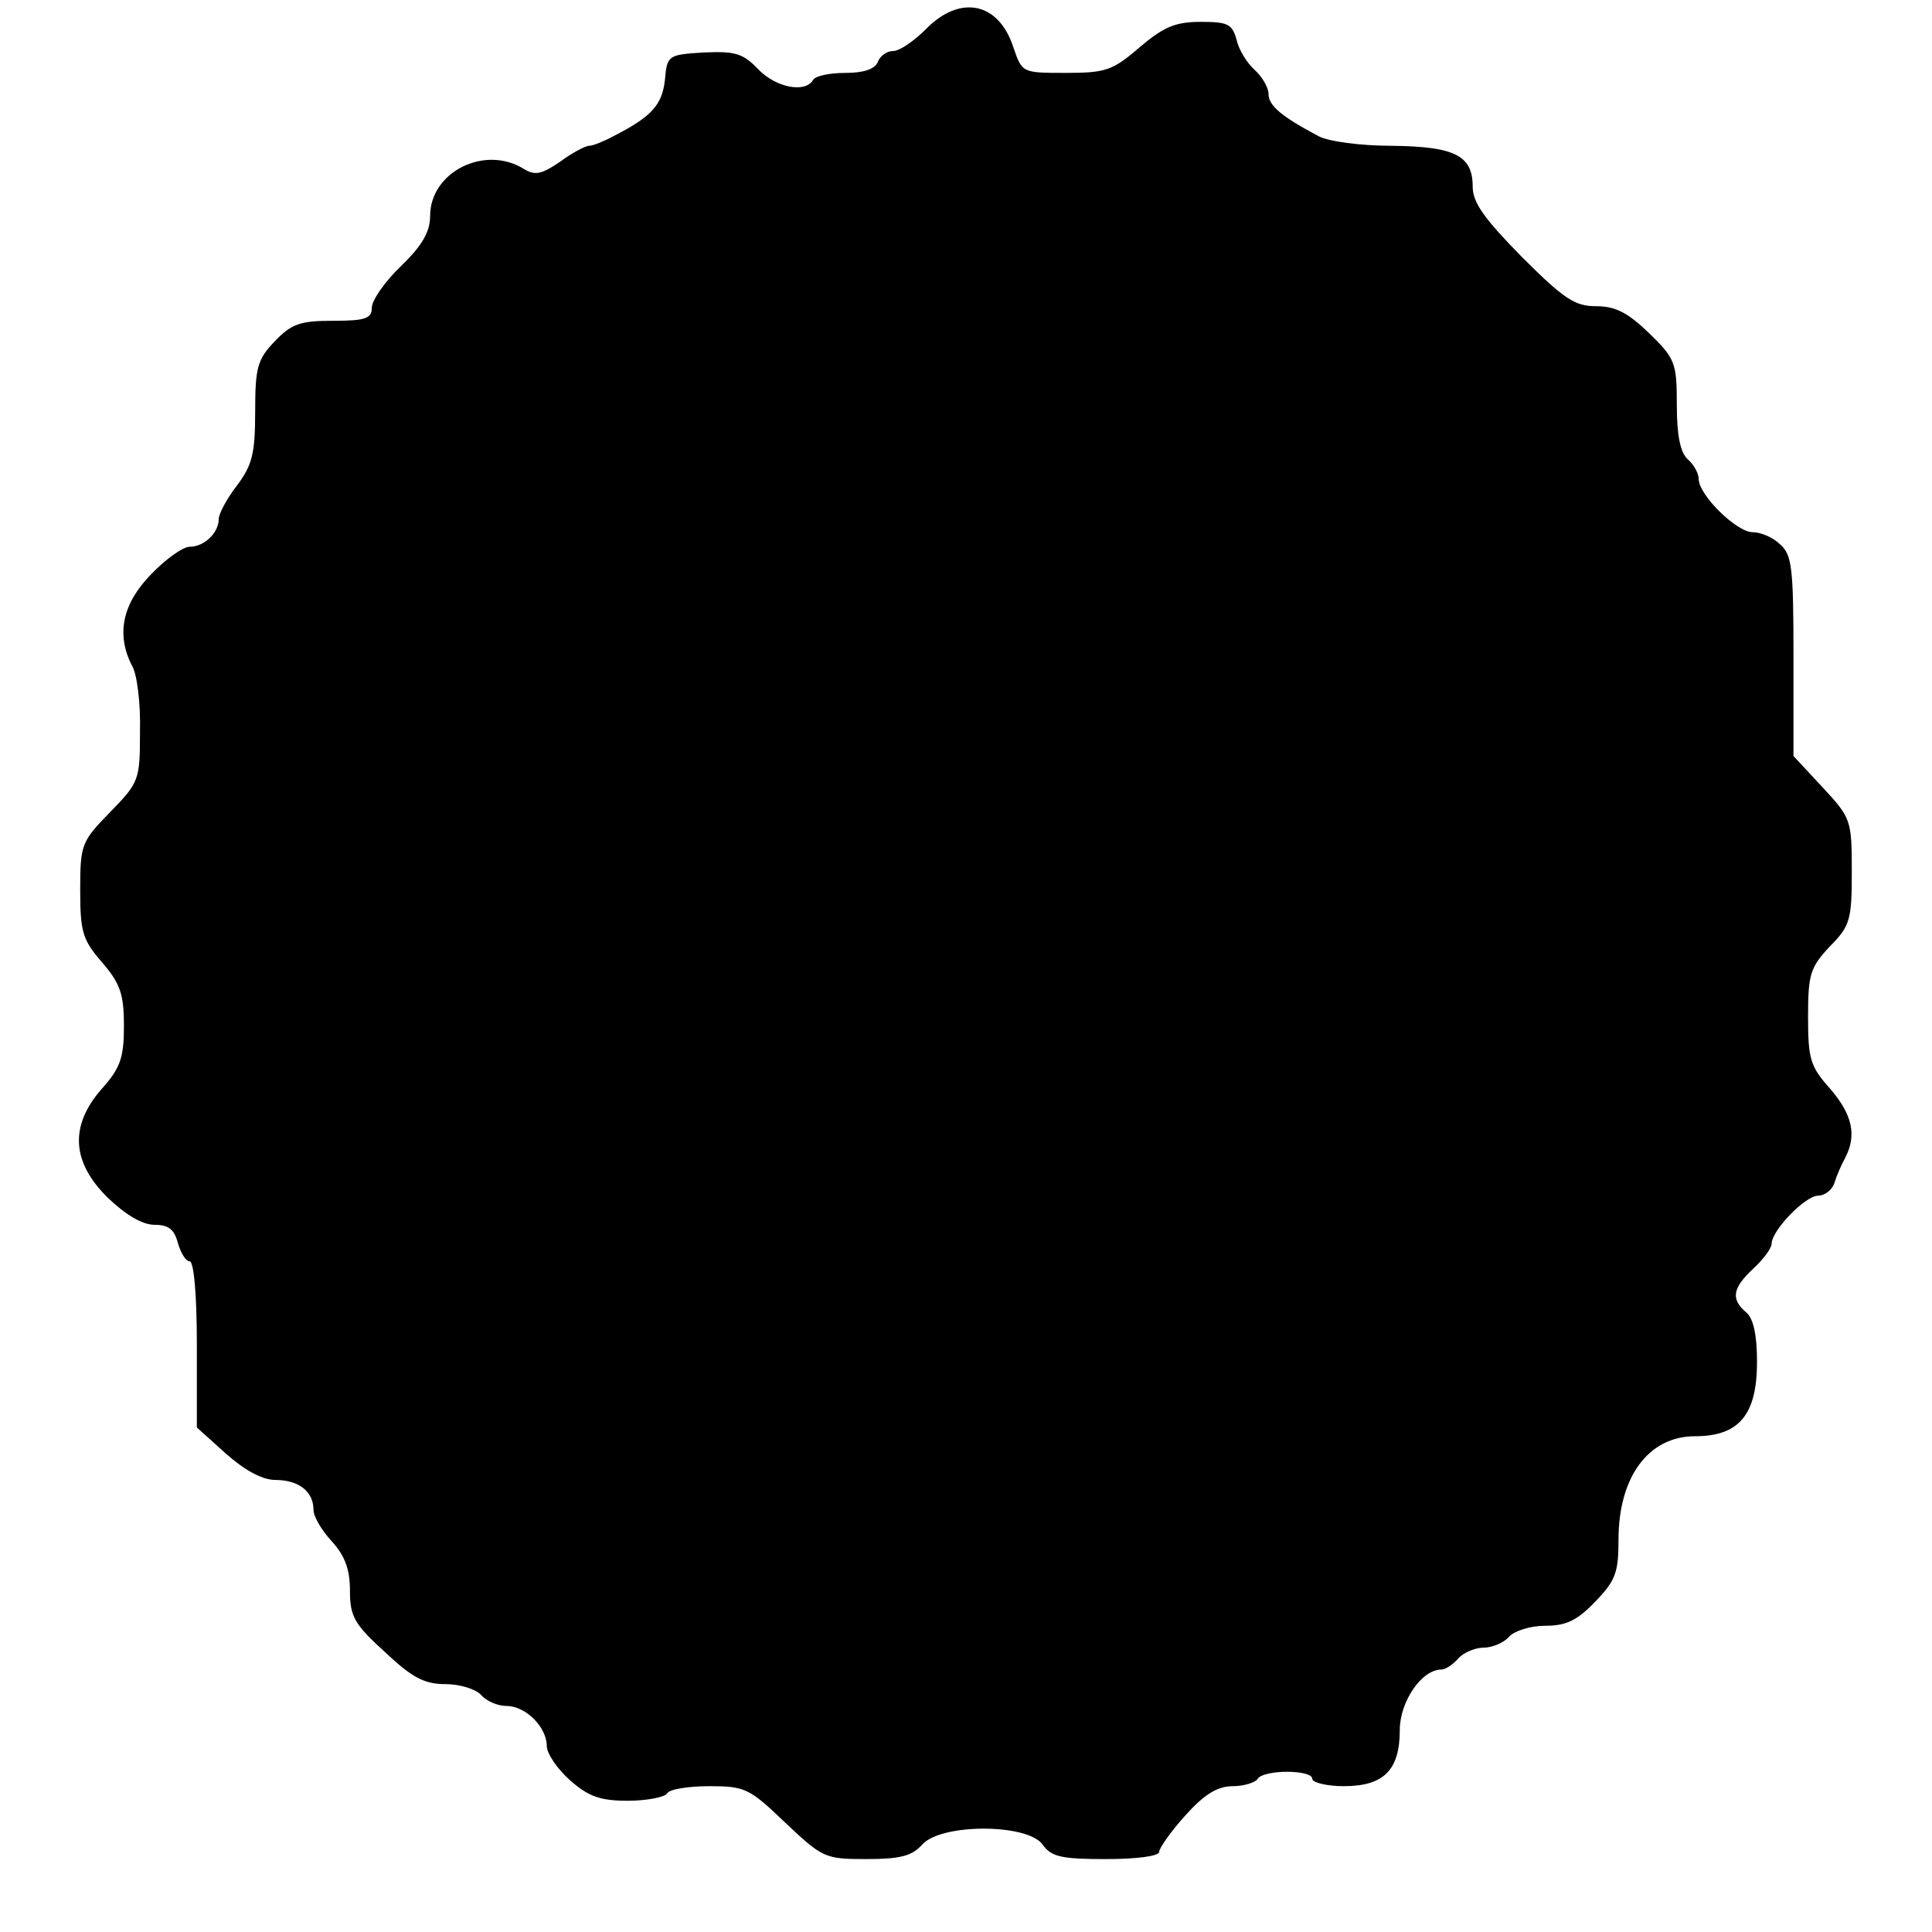
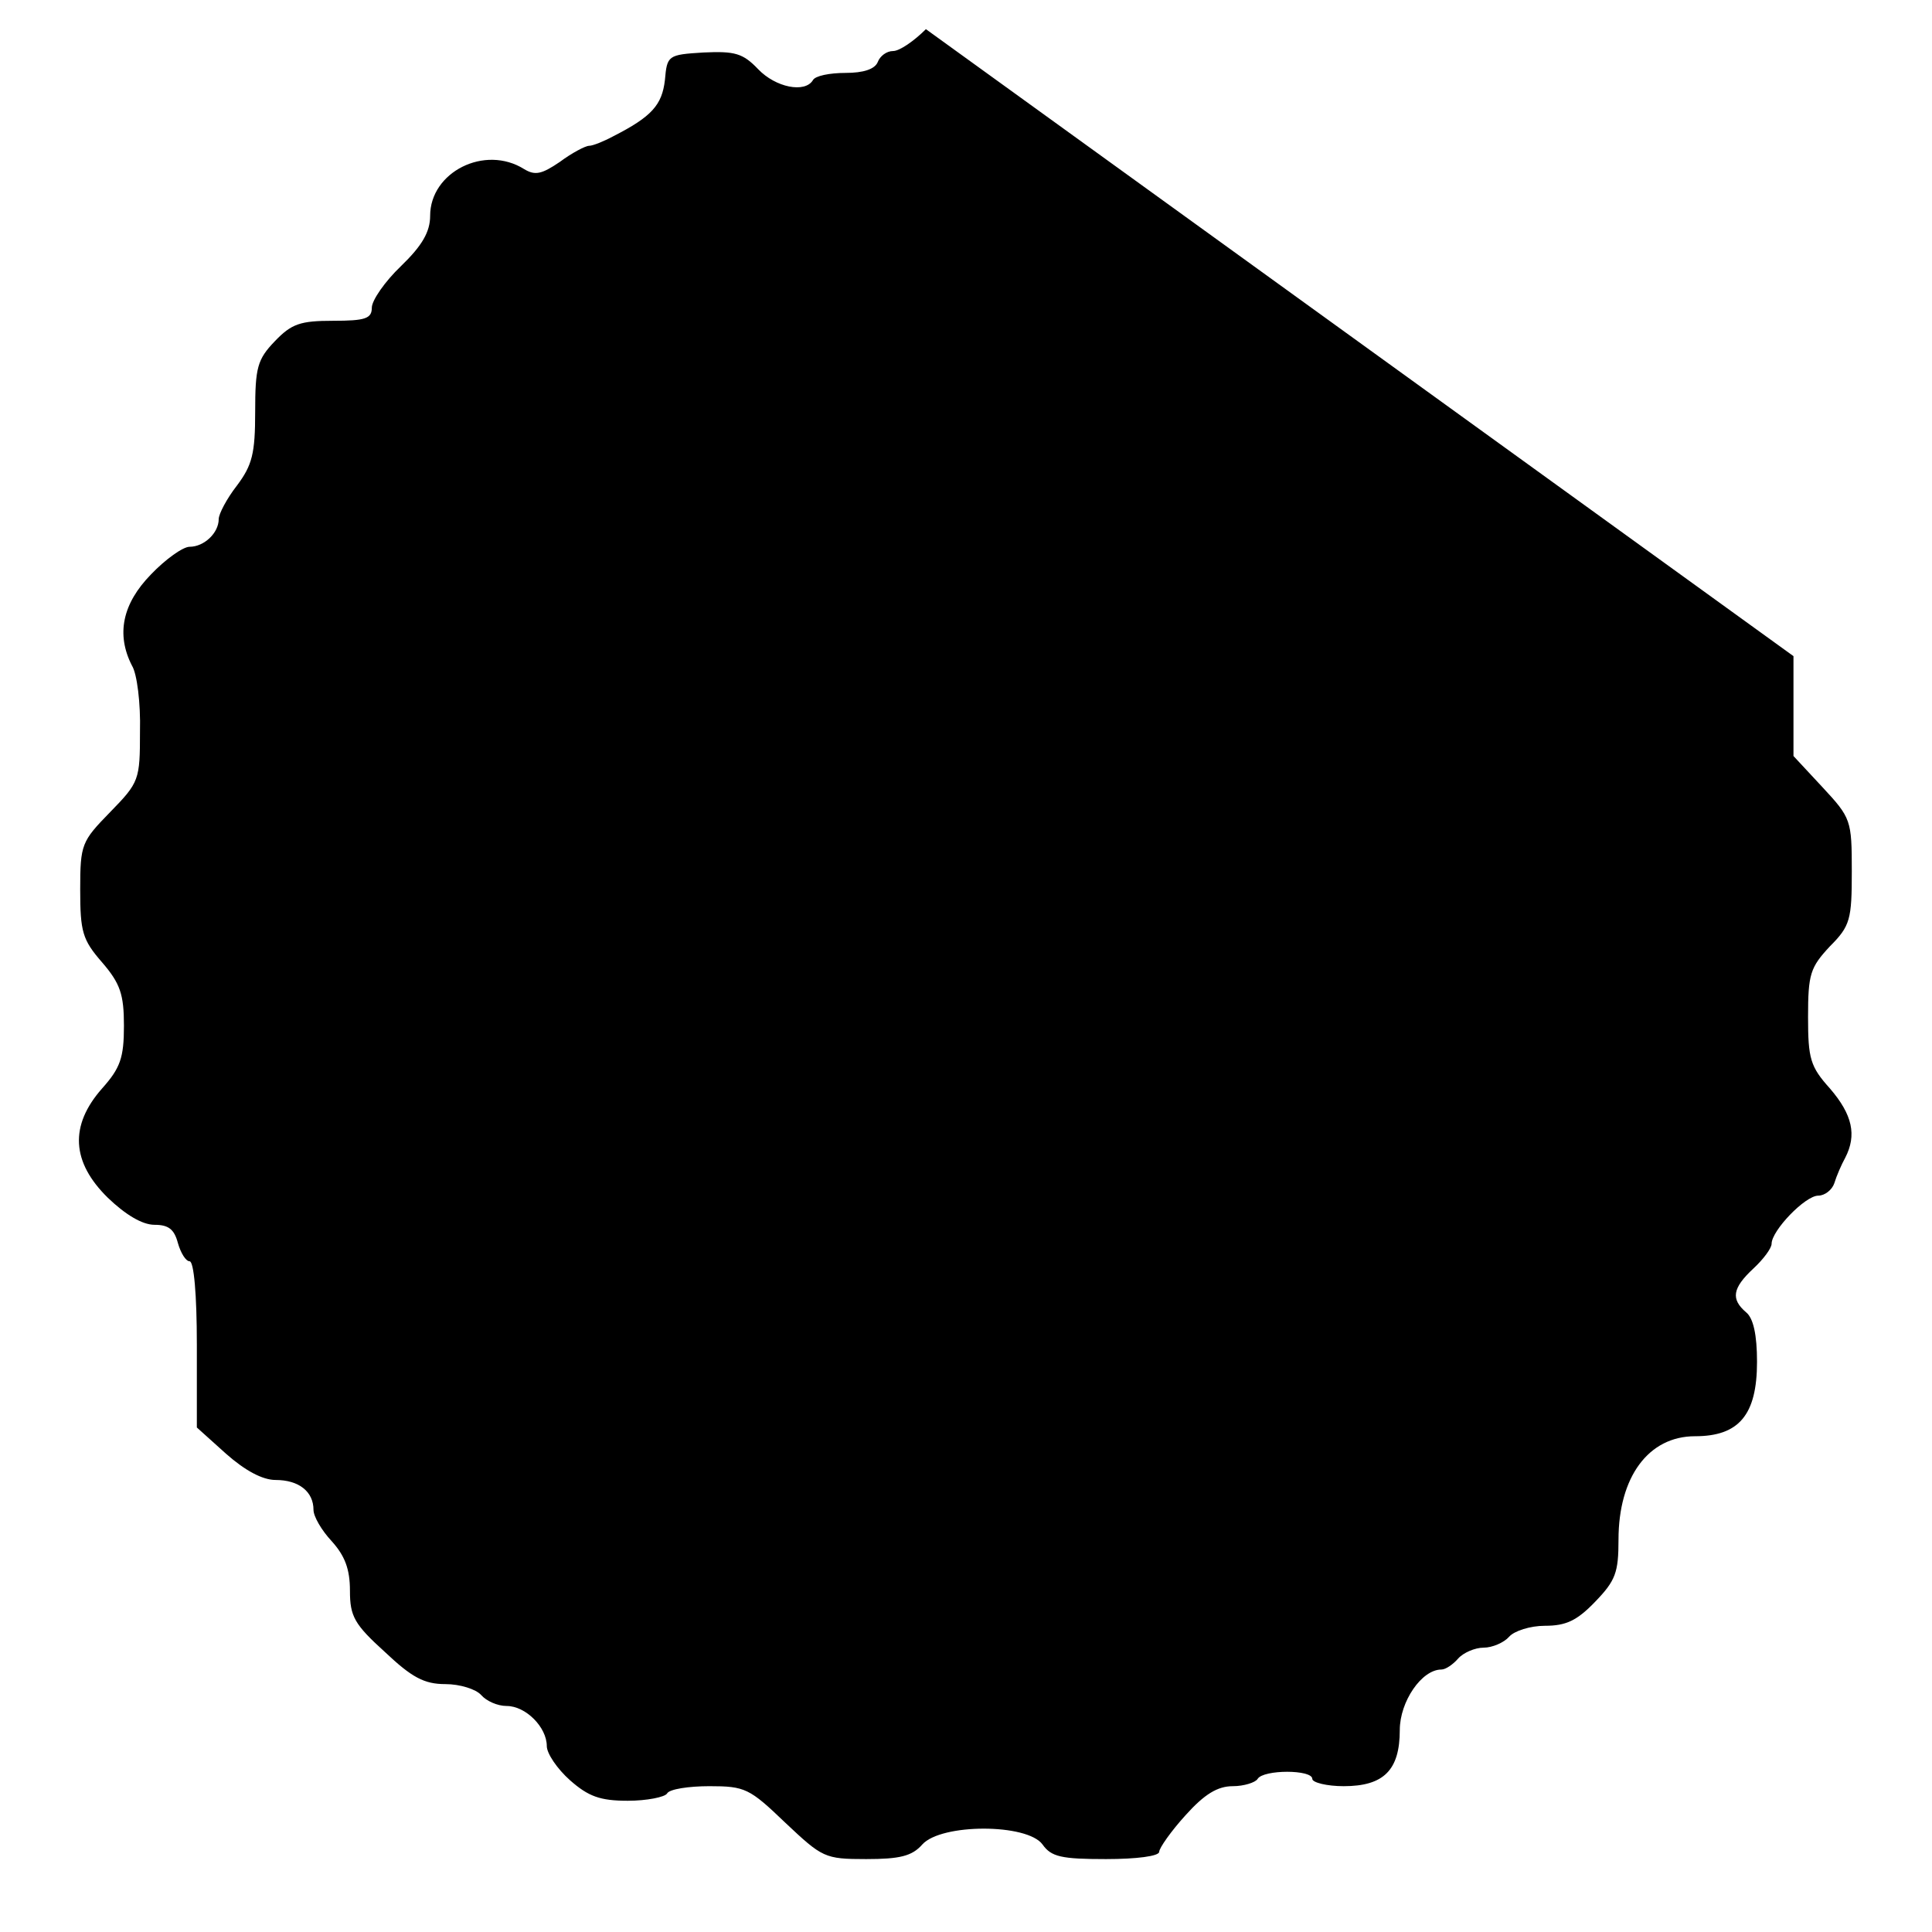
<svg xmlns="http://www.w3.org/2000/svg" version="1.0" width="265pt" height="265pt" viewBox="0 0 265 265" preserveAspectRatio="xMidYMid meet">
  <g transform="translate(0,265) scale(0.1,-0.1)" fill="#000000" stroke="none">
-     <path d="M1270 2610 c-16 -16 -36 -30 -45 -30 -9 0 -18 -7 -21 -15 -4 -10 -20 -15 -44 -15 -22 0 -42 -4 -45 -10 -11 -18 -51 -10 -75 15 -21 22 -32 25 -75 23 -49 -3 -50 -4 -53 -38 -4 -34 -18 -50 -71 -77 -13 -7 -28 -13 -33 -13 -5 0 -24 -10 -40 -22 -25 -17 -34 -19 -49 -10 -54 34 -129 -4 -129 -64 0 -22 -11 -41 -40 -69 -22 -21 -40 -47 -40 -57 0 -15 -9 -18 -53 -18 -45 0 -57 -4 -80 -28 -24 -25 -27 -36 -27 -97 0 -57 -4 -73 -25 -101 -14 -18 -25 -39 -25 -46 0 -19 -20 -38 -40 -38 -9 0 -33 -17 -53 -38 -39 -40 -48 -82 -26 -125 7 -11 12 -52 11 -90 0 -67 -1 -70 -41 -111 -39 -40 -41 -44 -41 -106 0 -58 3 -69 30 -100 25 -29 30 -44 30 -87 0 -44 -5 -58 -30 -86 -45 -51 -42 -101 8 -150 24 -23 47 -37 64 -37 19 0 27 -6 32 -25 4 -14 11 -25 16 -25 6 0 10 -46 10 -114 l0 -114 40 -36 c26 -23 50 -36 68 -36 32 0 52 -16 52 -41 0 -9 11 -28 25 -43 18 -20 25 -38 25 -68 0 -35 6 -46 48 -84 37 -35 54 -44 83 -44 20 0 42 -7 49 -15 7 -8 22 -15 35 -15 26 0 55 -29 55 -55 0 -10 14 -31 32 -47 25 -22 41 -28 79 -28 26 0 51 5 54 10 3 6 30 10 58 10 49 0 55 -3 104 -50 51 -48 54 -50 111 -50 46 0 63 4 77 20 26 29 144 29 165 0 12 -17 26 -20 87 -20 42 0 73 4 73 10 0 5 16 28 36 50 26 29 44 40 65 40 15 0 31 5 34 10 8 13 75 13 75 0 0 -5 20 -10 43 -10 55 0 77 22 77 77 0 39 30 83 57 83 6 0 16 7 23 15 7 8 23 15 35 15 12 0 28 7 35 15 7 8 29 15 49 15 29 0 44 7 69 33 28 29 32 40 32 85 0 86 41 142 105 142 60 0 85 29 85 102 0 37 -5 60 -15 68 -21 18 -19 33 10 60 14 13 25 28 25 34 0 18 46 66 64 66 9 0 19 8 22 17 3 10 10 26 15 35 16 31 10 59 -21 95 -27 30 -30 41 -30 98 0 59 3 68 30 97 28 28 30 37 30 103 0 70 -1 73 -40 115 l-40 43 0 137 c0 120 -2 139 -18 153 -10 10 -27 17 -38 17 -22 0 -74 51 -74 73 0 8 -7 20 -15 27 -10 9 -15 32 -15 74 0 58 -2 64 -38 99 -29 28 -46 37 -73 37 -29 0 -44 10 -102 68 -51 52 -67 74 -67 96 0 43 -25 55 -111 56 -43 0 -87 6 -100 13 -51 27 -69 42 -69 58 0 9 -9 24 -19 33 -11 10 -22 28 -25 42 -6 21 -12 24 -49 24 -35 0 -51 -7 -84 -35 -37 -32 -47 -35 -101 -35 -60 0 -60 0 -72 35 -20 62 -73 73 -120 25z" />
+     <path d="M1270 2610 c-16 -16 -36 -30 -45 -30 -9 0 -18 -7 -21 -15 -4 -10 -20 -15 -44 -15 -22 0 -42 -4 -45 -10 -11 -18 -51 -10 -75 15 -21 22 -32 25 -75 23 -49 -3 -50 -4 -53 -38 -4 -34 -18 -50 -71 -77 -13 -7 -28 -13 -33 -13 -5 0 -24 -10 -40 -22 -25 -17 -34 -19 -49 -10 -54 34 -129 -4 -129 -64 0 -22 -11 -41 -40 -69 -22 -21 -40 -47 -40 -57 0 -15 -9 -18 -53 -18 -45 0 -57 -4 -80 -28 -24 -25 -27 -36 -27 -97 0 -57 -4 -73 -25 -101 -14 -18 -25 -39 -25 -46 0 -19 -20 -38 -40 -38 -9 0 -33 -17 -53 -38 -39 -40 -48 -82 -26 -125 7 -11 12 -52 11 -90 0 -67 -1 -70 -41 -111 -39 -40 -41 -44 -41 -106 0 -58 3 -69 30 -100 25 -29 30 -44 30 -87 0 -44 -5 -58 -30 -86 -45 -51 -42 -101 8 -150 24 -23 47 -37 64 -37 19 0 27 -6 32 -25 4 -14 11 -25 16 -25 6 0 10 -46 10 -114 l0 -114 40 -36 c26 -23 50 -36 68 -36 32 0 52 -16 52 -41 0 -9 11 -28 25 -43 18 -20 25 -38 25 -68 0 -35 6 -46 48 -84 37 -35 54 -44 83 -44 20 0 42 -7 49 -15 7 -8 22 -15 35 -15 26 0 55 -29 55 -55 0 -10 14 -31 32 -47 25 -22 41 -28 79 -28 26 0 51 5 54 10 3 6 30 10 58 10 49 0 55 -3 104 -50 51 -48 54 -50 111 -50 46 0 63 4 77 20 26 29 144 29 165 0 12 -17 26 -20 87 -20 42 0 73 4 73 10 0 5 16 28 36 50 26 29 44 40 65 40 15 0 31 5 34 10 8 13 75 13 75 0 0 -5 20 -10 43 -10 55 0 77 22 77 77 0 39 30 83 57 83 6 0 16 7 23 15 7 8 23 15 35 15 12 0 28 7 35 15 7 8 29 15 49 15 29 0 44 7 69 33 28 29 32 40 32 85 0 86 41 142 105 142 60 0 85 29 85 102 0 37 -5 60 -15 68 -21 18 -19 33 10 60 14 13 25 28 25 34 0 18 46 66 64 66 9 0 19 8 22 17 3 10 10 26 15 35 16 31 10 59 -21 95 -27 30 -30 41 -30 98 0 59 3 68 30 97 28 28 30 37 30 103 0 70 -1 73 -40 115 l-40 43 0 137 z" />
  </g>
</svg>